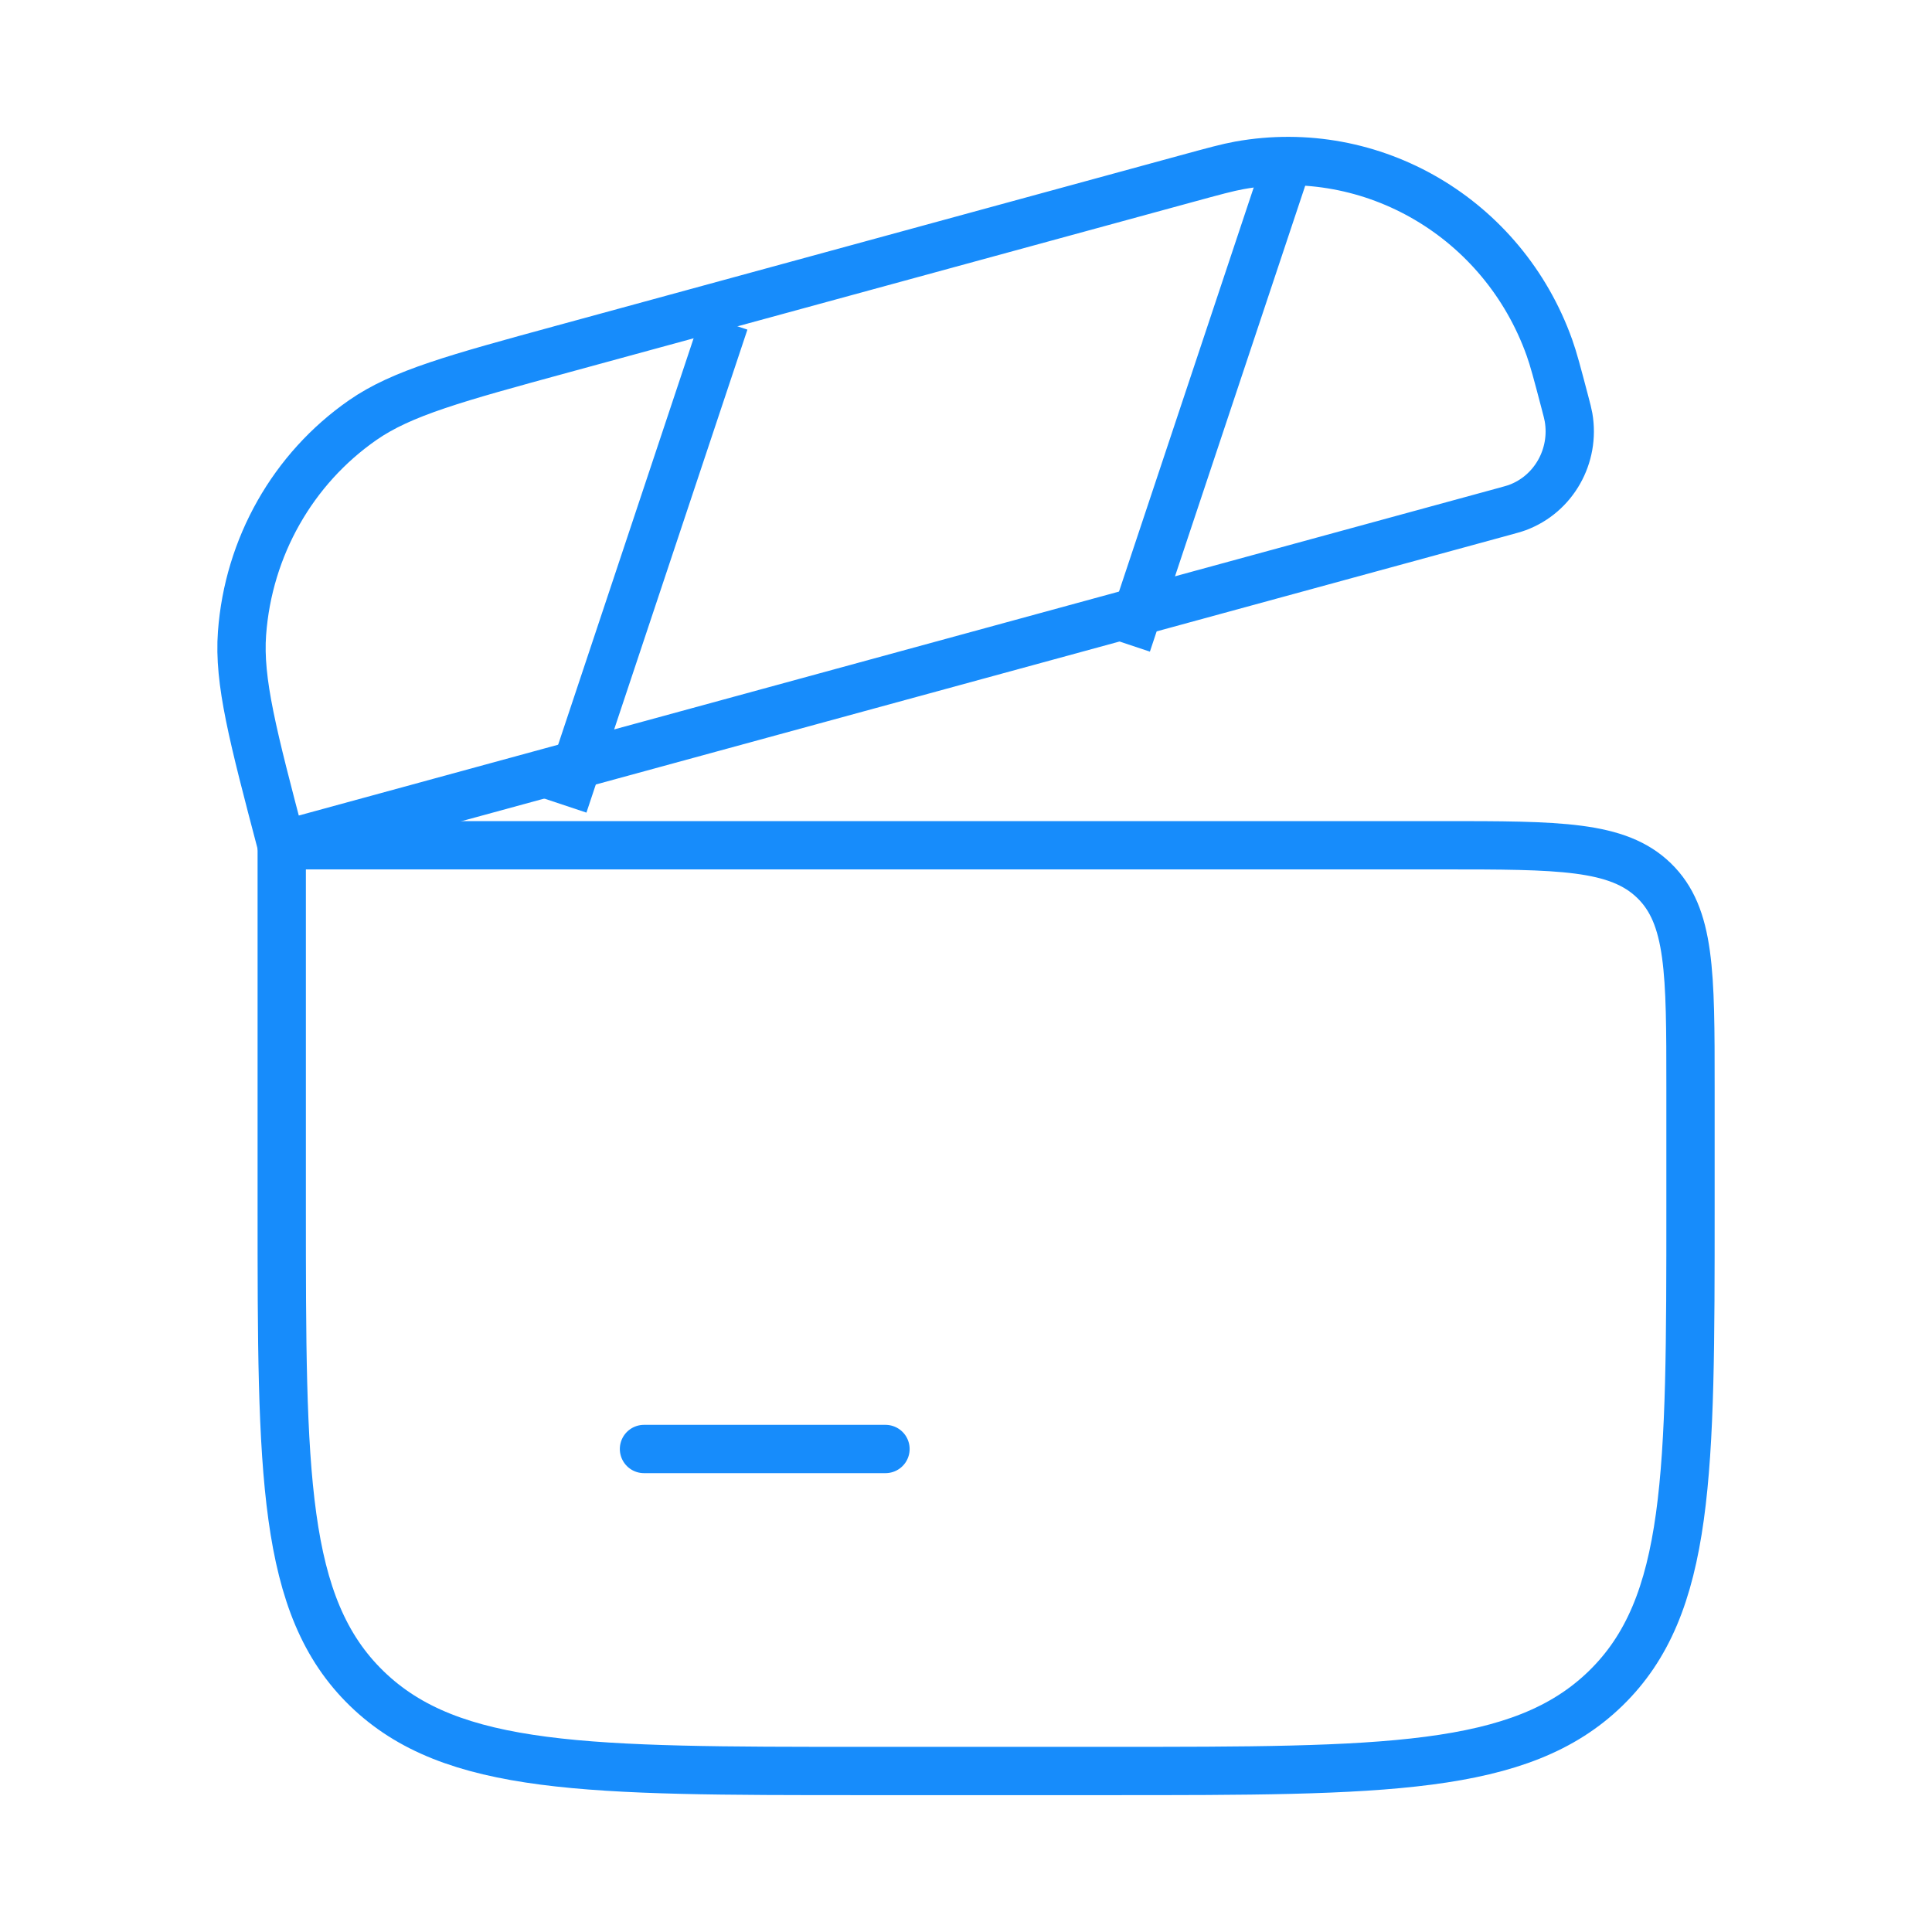
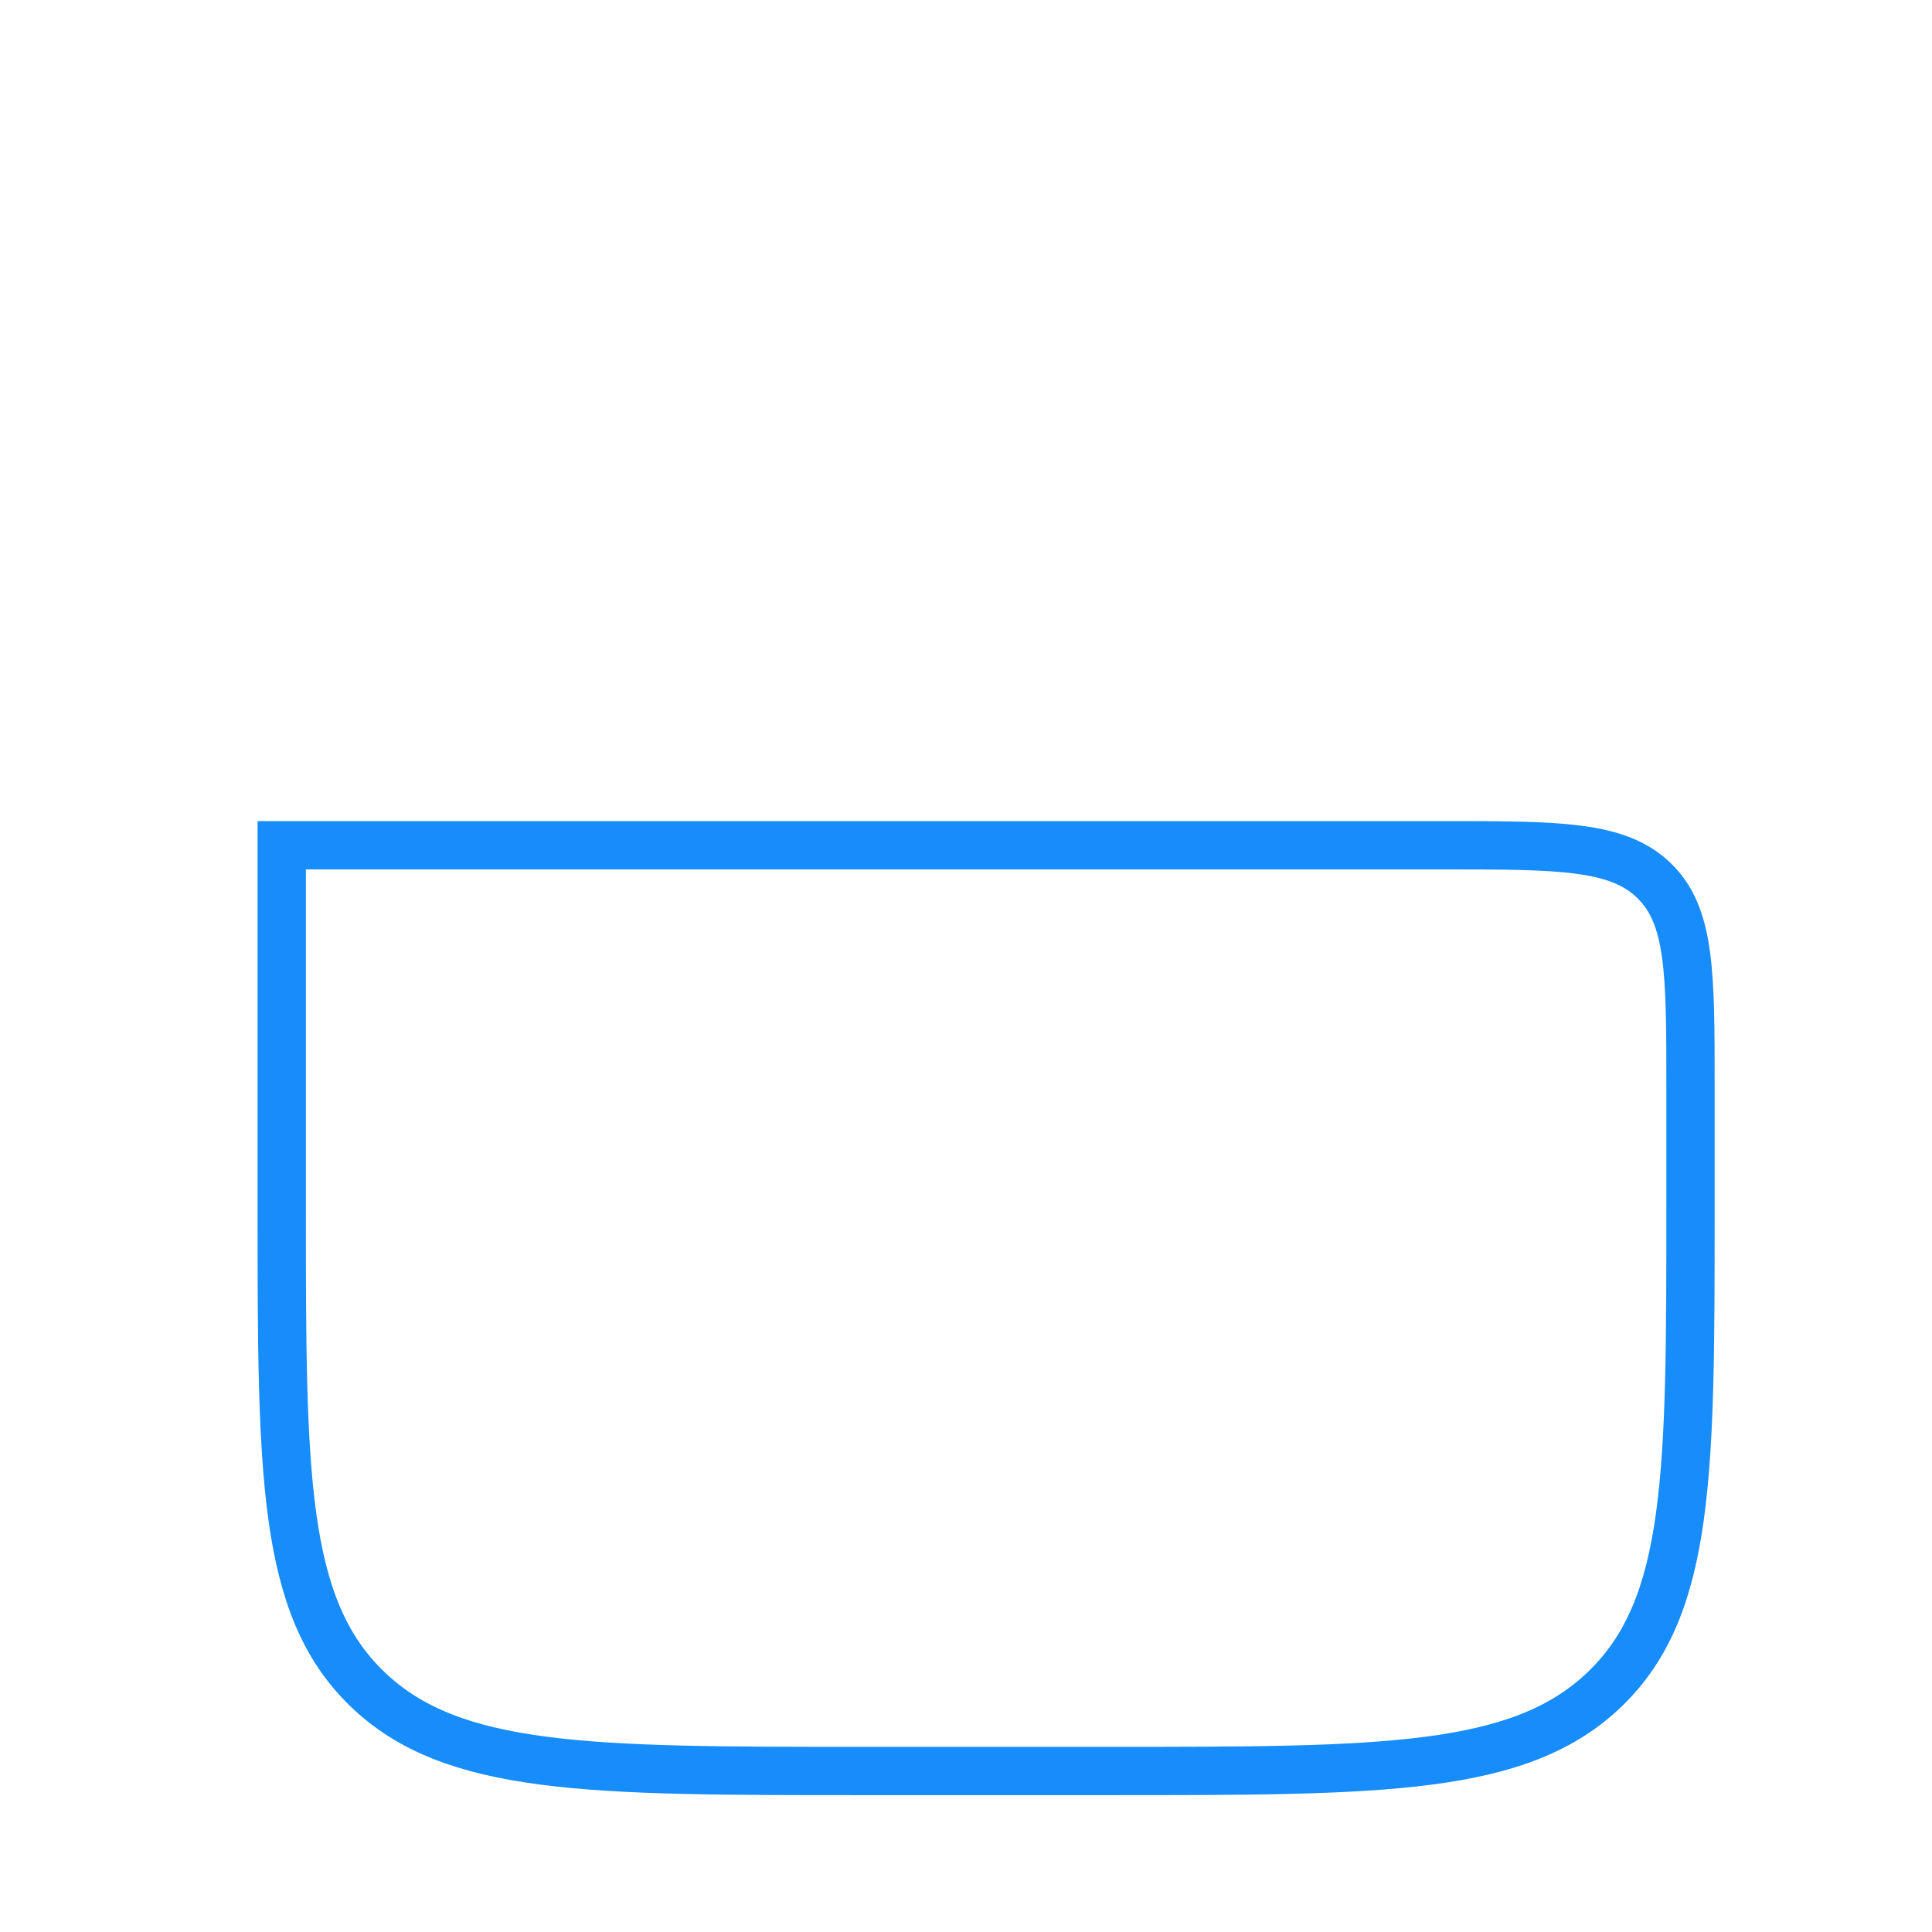
<svg xmlns="http://www.w3.org/2000/svg" width="80" height="80" viewBox="0 0 80 80" fill="none">
  <path d="M11.666 35H59.706C64.558 35 66.985 35 68.492 36.465C70 37.929 70 40.286 70 45V50C70 60.999 70 66.499 66.482 69.916C62.965 73.333 57.303 73.333 45.98 73.333H35.686C24.363 73.333 18.702 73.333 15.184 69.916C11.666 66.499 11.666 60.999 11.666 50V35Z" stroke="#178CFB" stroke-width="2" />
-   <path d="M11.661 35C10.471 30.474 9.875 28.21 10.022 26.22C10.284 22.656 12.125 19.407 15.023 17.394C16.641 16.27 18.862 15.663 23.305 14.45L49.107 7.406C50.256 7.092 50.83 6.935 51.326 6.846C56.835 5.856 62.246 9.04 64.159 14.396C64.331 14.878 64.485 15.463 64.793 16.634C64.881 16.968 64.925 17.135 64.95 17.279C65.227 18.883 64.335 20.459 62.833 21.016C62.698 21.066 62.533 21.11 62.205 21.2L11.661 35Z" stroke="#178CFB" stroke-width="2" />
-   <path d="M23.334 33.333L30 13.333" stroke="#178CFB" stroke-width="2" />
-   <path d="M46.666 26.667L53.333 6.667" stroke="#178CFB" stroke-width="2" />
-   <path d="M26.666 60H36.666" stroke="#178CFB" stroke-width="2" stroke-linecap="round" />
</svg>